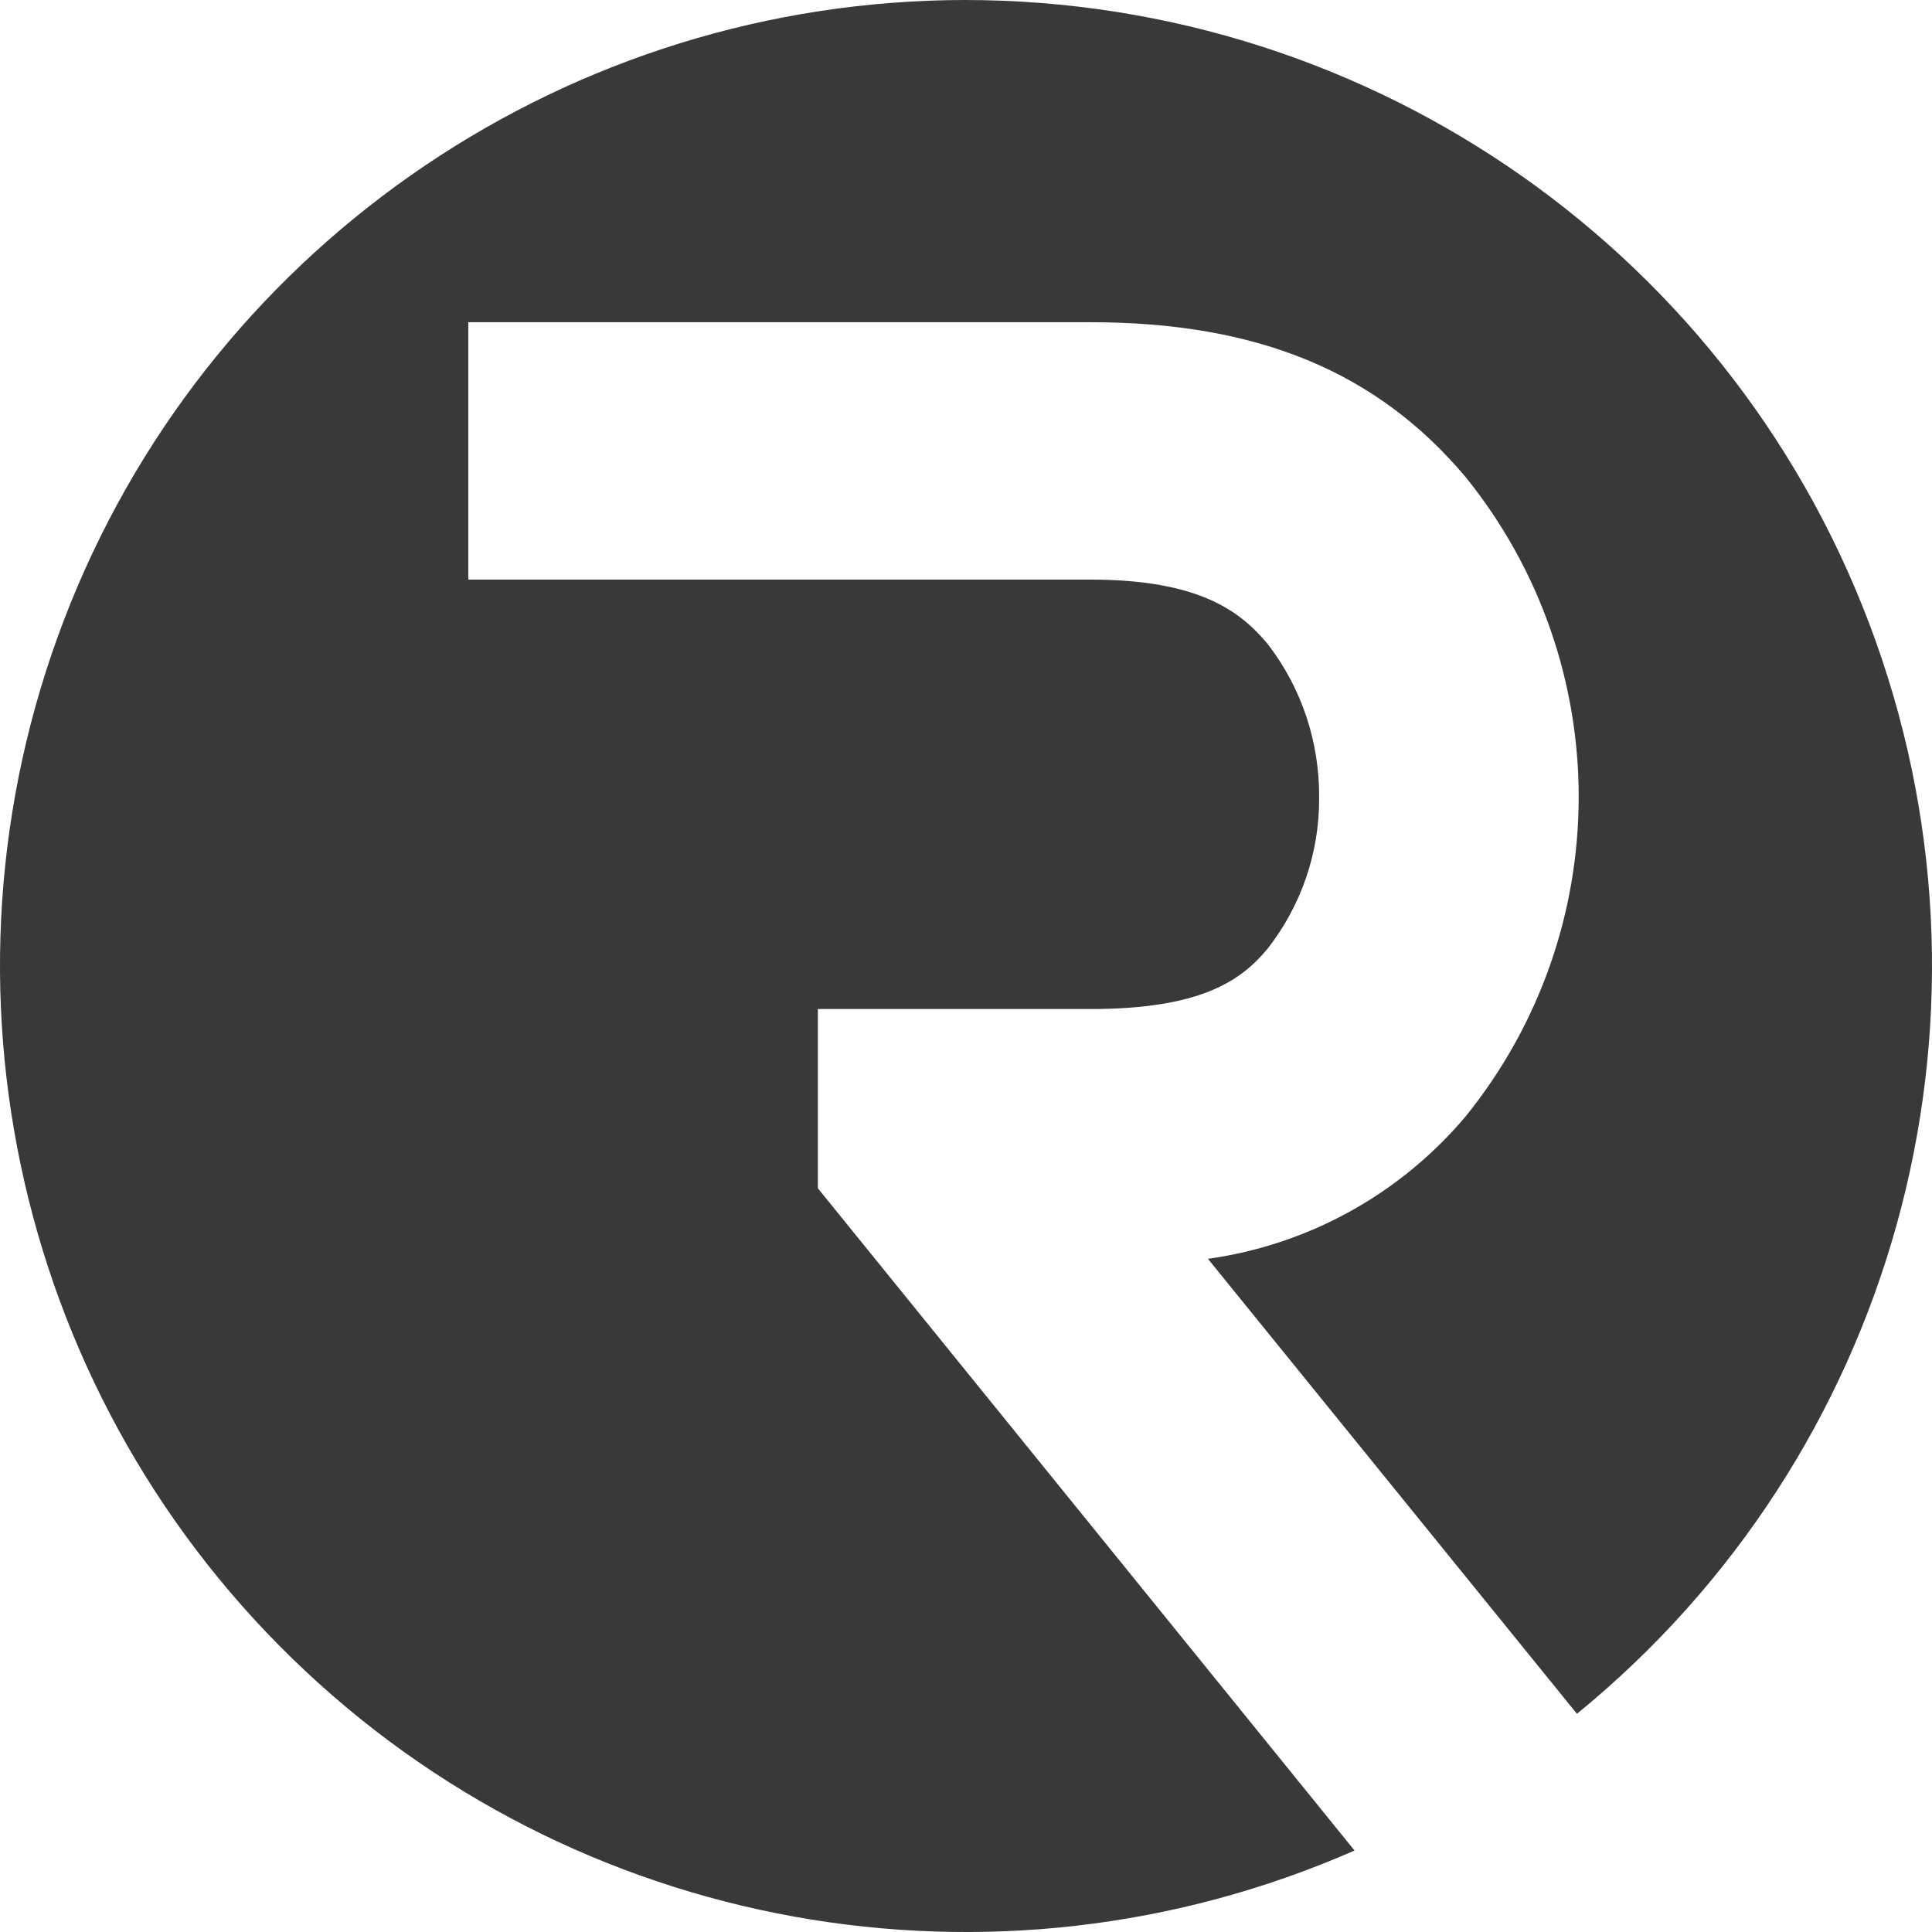
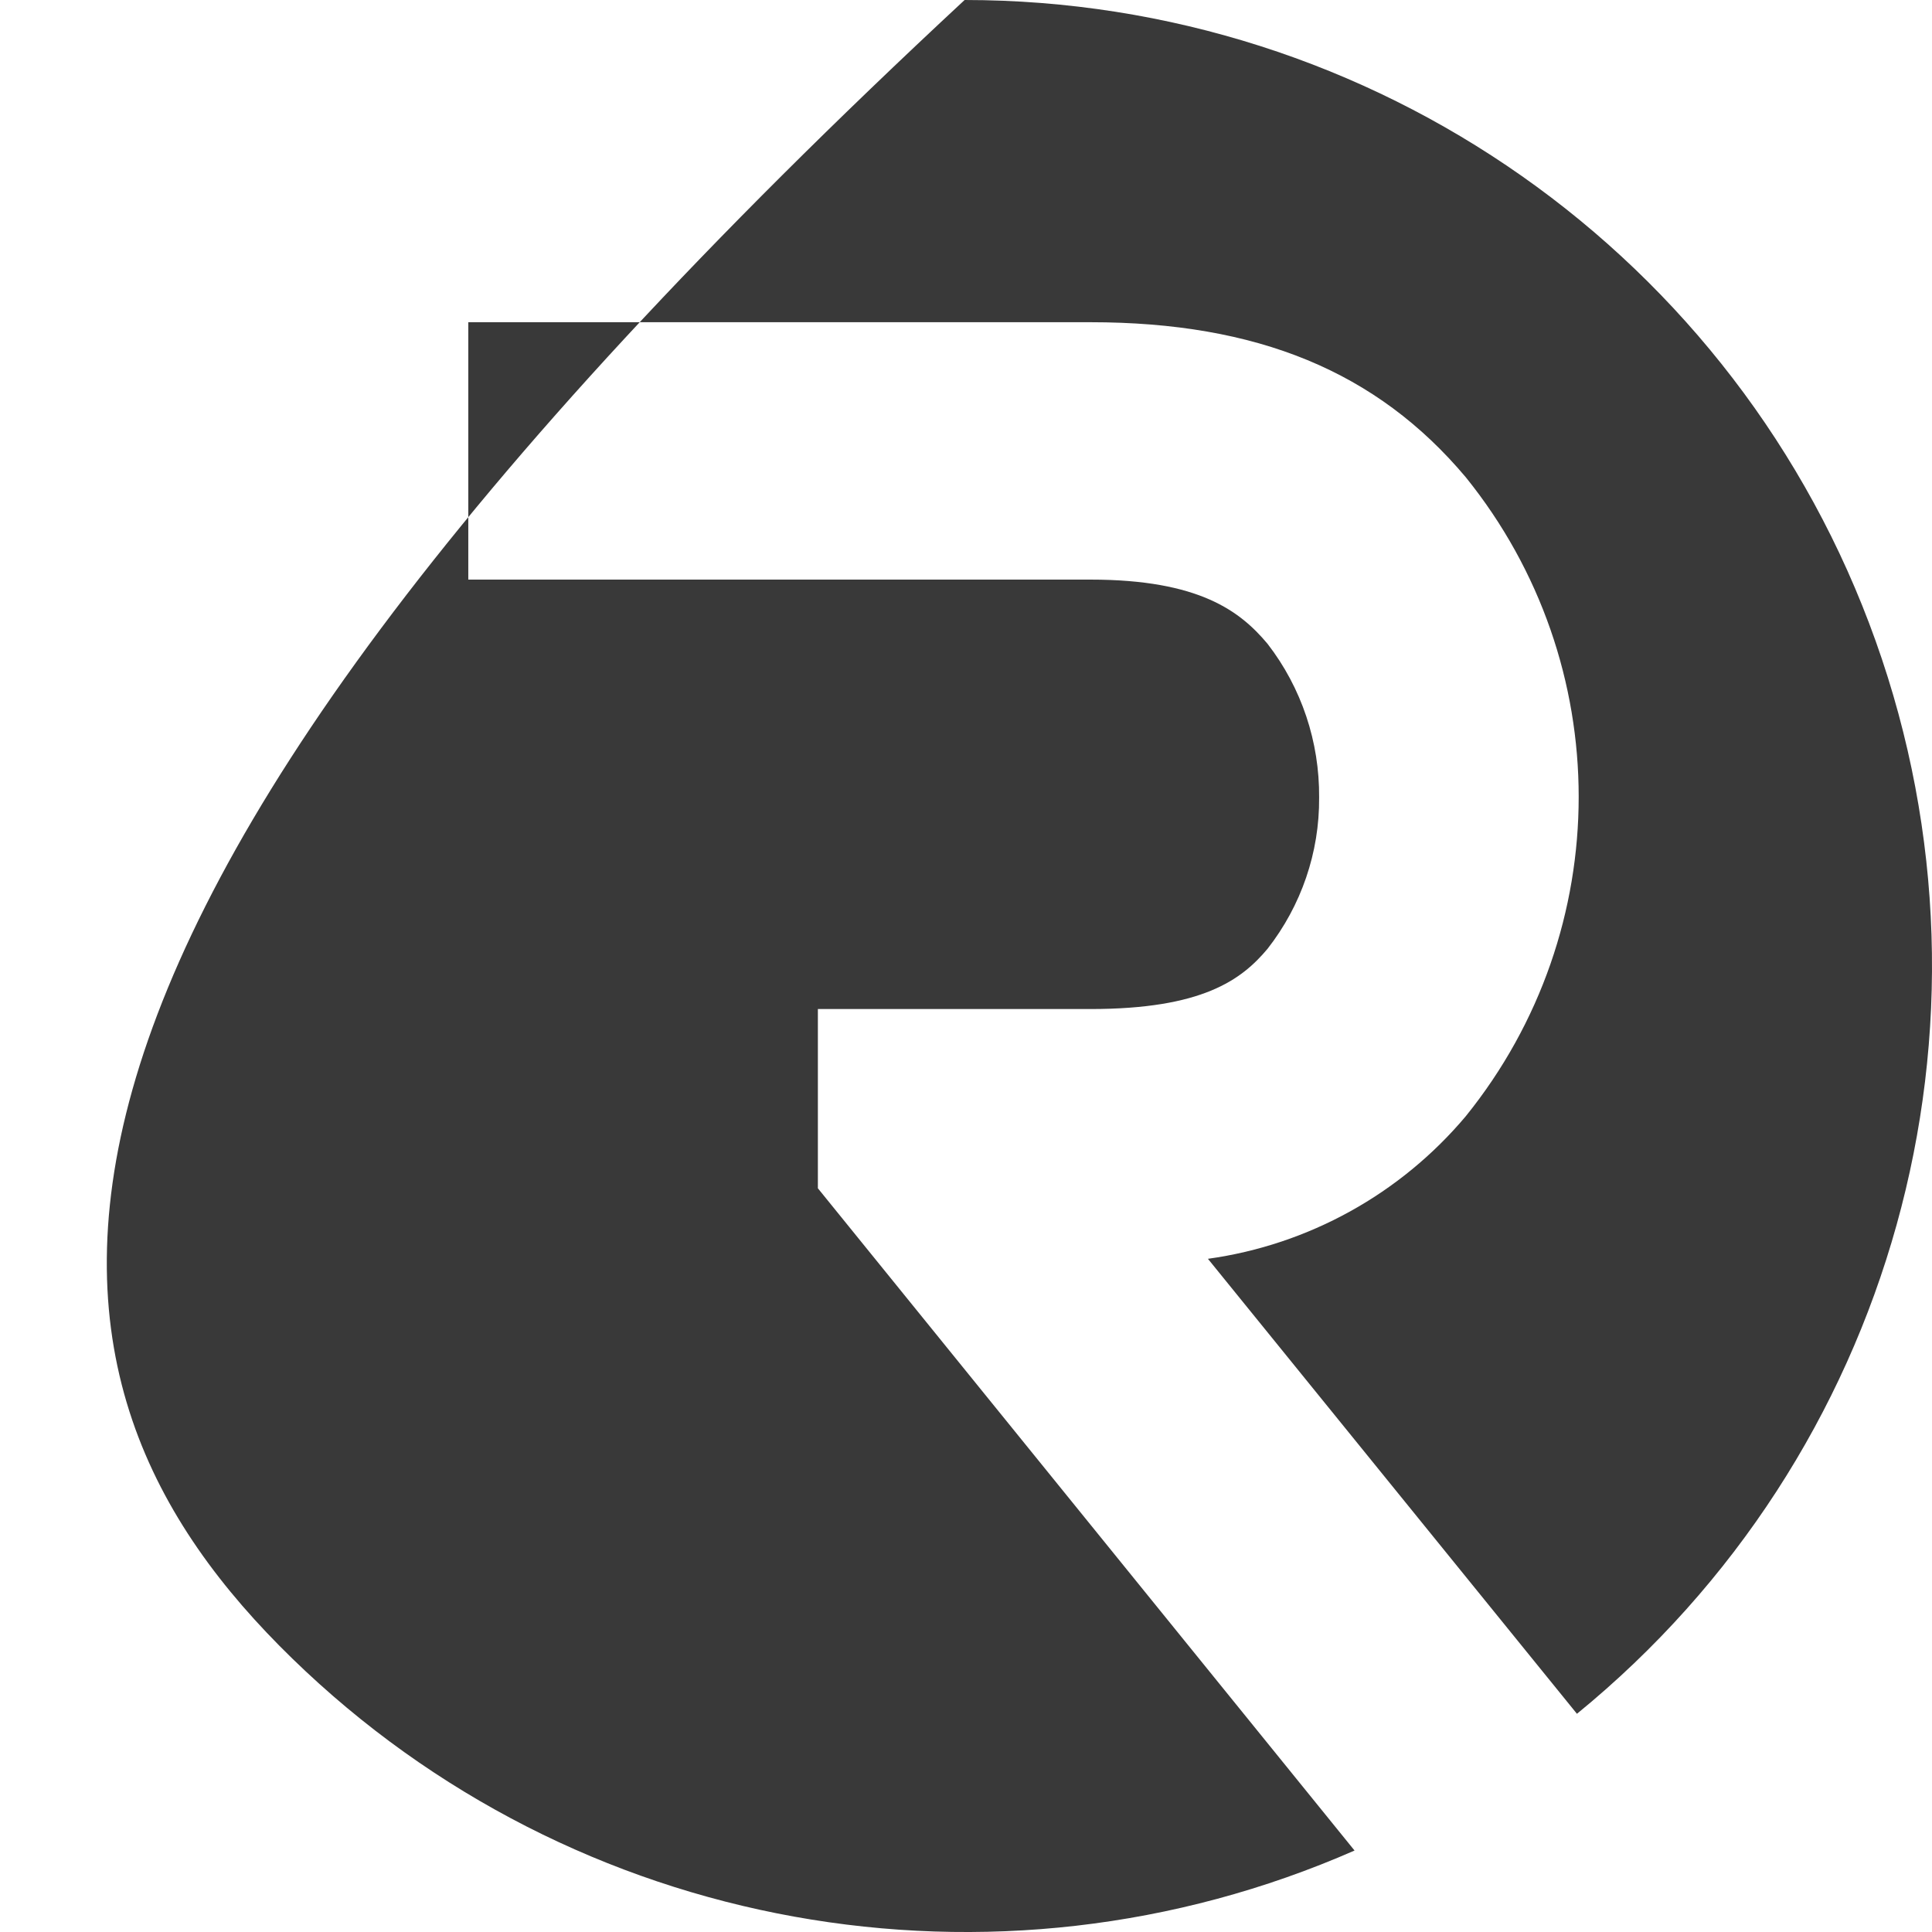
<svg xmlns="http://www.w3.org/2000/svg" width="18" height="18" viewBox="0 0 18 18" fill="none">
-   <path d="M8.987 0C5.327 0.005 2.028 2.228 0.657 5.621C-0.714 9.014 0.101 12.903 2.725 15.454C5.349 18.006 9.263 18.713 12.62 17.241L7.62 11.071V9.401H10.159C11.199 9.401 11.566 9.131 11.81 8.839C12.123 8.438 12.294 7.943 12.29 7.43C12.294 6.913 12.127 6.409 11.81 5.999C11.557 5.697 11.177 5.4 10.159 5.4H4.363V3.002H10.159C11.715 3.002 12.828 3.461 13.656 4.446C15.059 6.184 15.059 8.663 13.656 10.4C13.046 11.125 12.19 11.598 11.254 11.728L14.692 15.967C17.642 13.56 18.756 9.559 17.475 5.972C16.195 2.385 12.797 0 8.987 0Z" fill="#393939" />
+   <path d="M8.987 0C-0.714 9.014 0.101 12.903 2.725 15.454C5.349 18.006 9.263 18.713 12.62 17.241L7.62 11.071V9.401H10.159C11.199 9.401 11.566 9.131 11.81 8.839C12.123 8.438 12.294 7.943 12.29 7.43C12.294 6.913 12.127 6.409 11.81 5.999C11.557 5.697 11.177 5.4 10.159 5.4H4.363V3.002H10.159C11.715 3.002 12.828 3.461 13.656 4.446C15.059 6.184 15.059 8.663 13.656 10.4C13.046 11.125 12.19 11.598 11.254 11.728L14.692 15.967C17.642 13.56 18.756 9.559 17.475 5.972C16.195 2.385 12.797 0 8.987 0Z" fill="#393939" />
</svg>